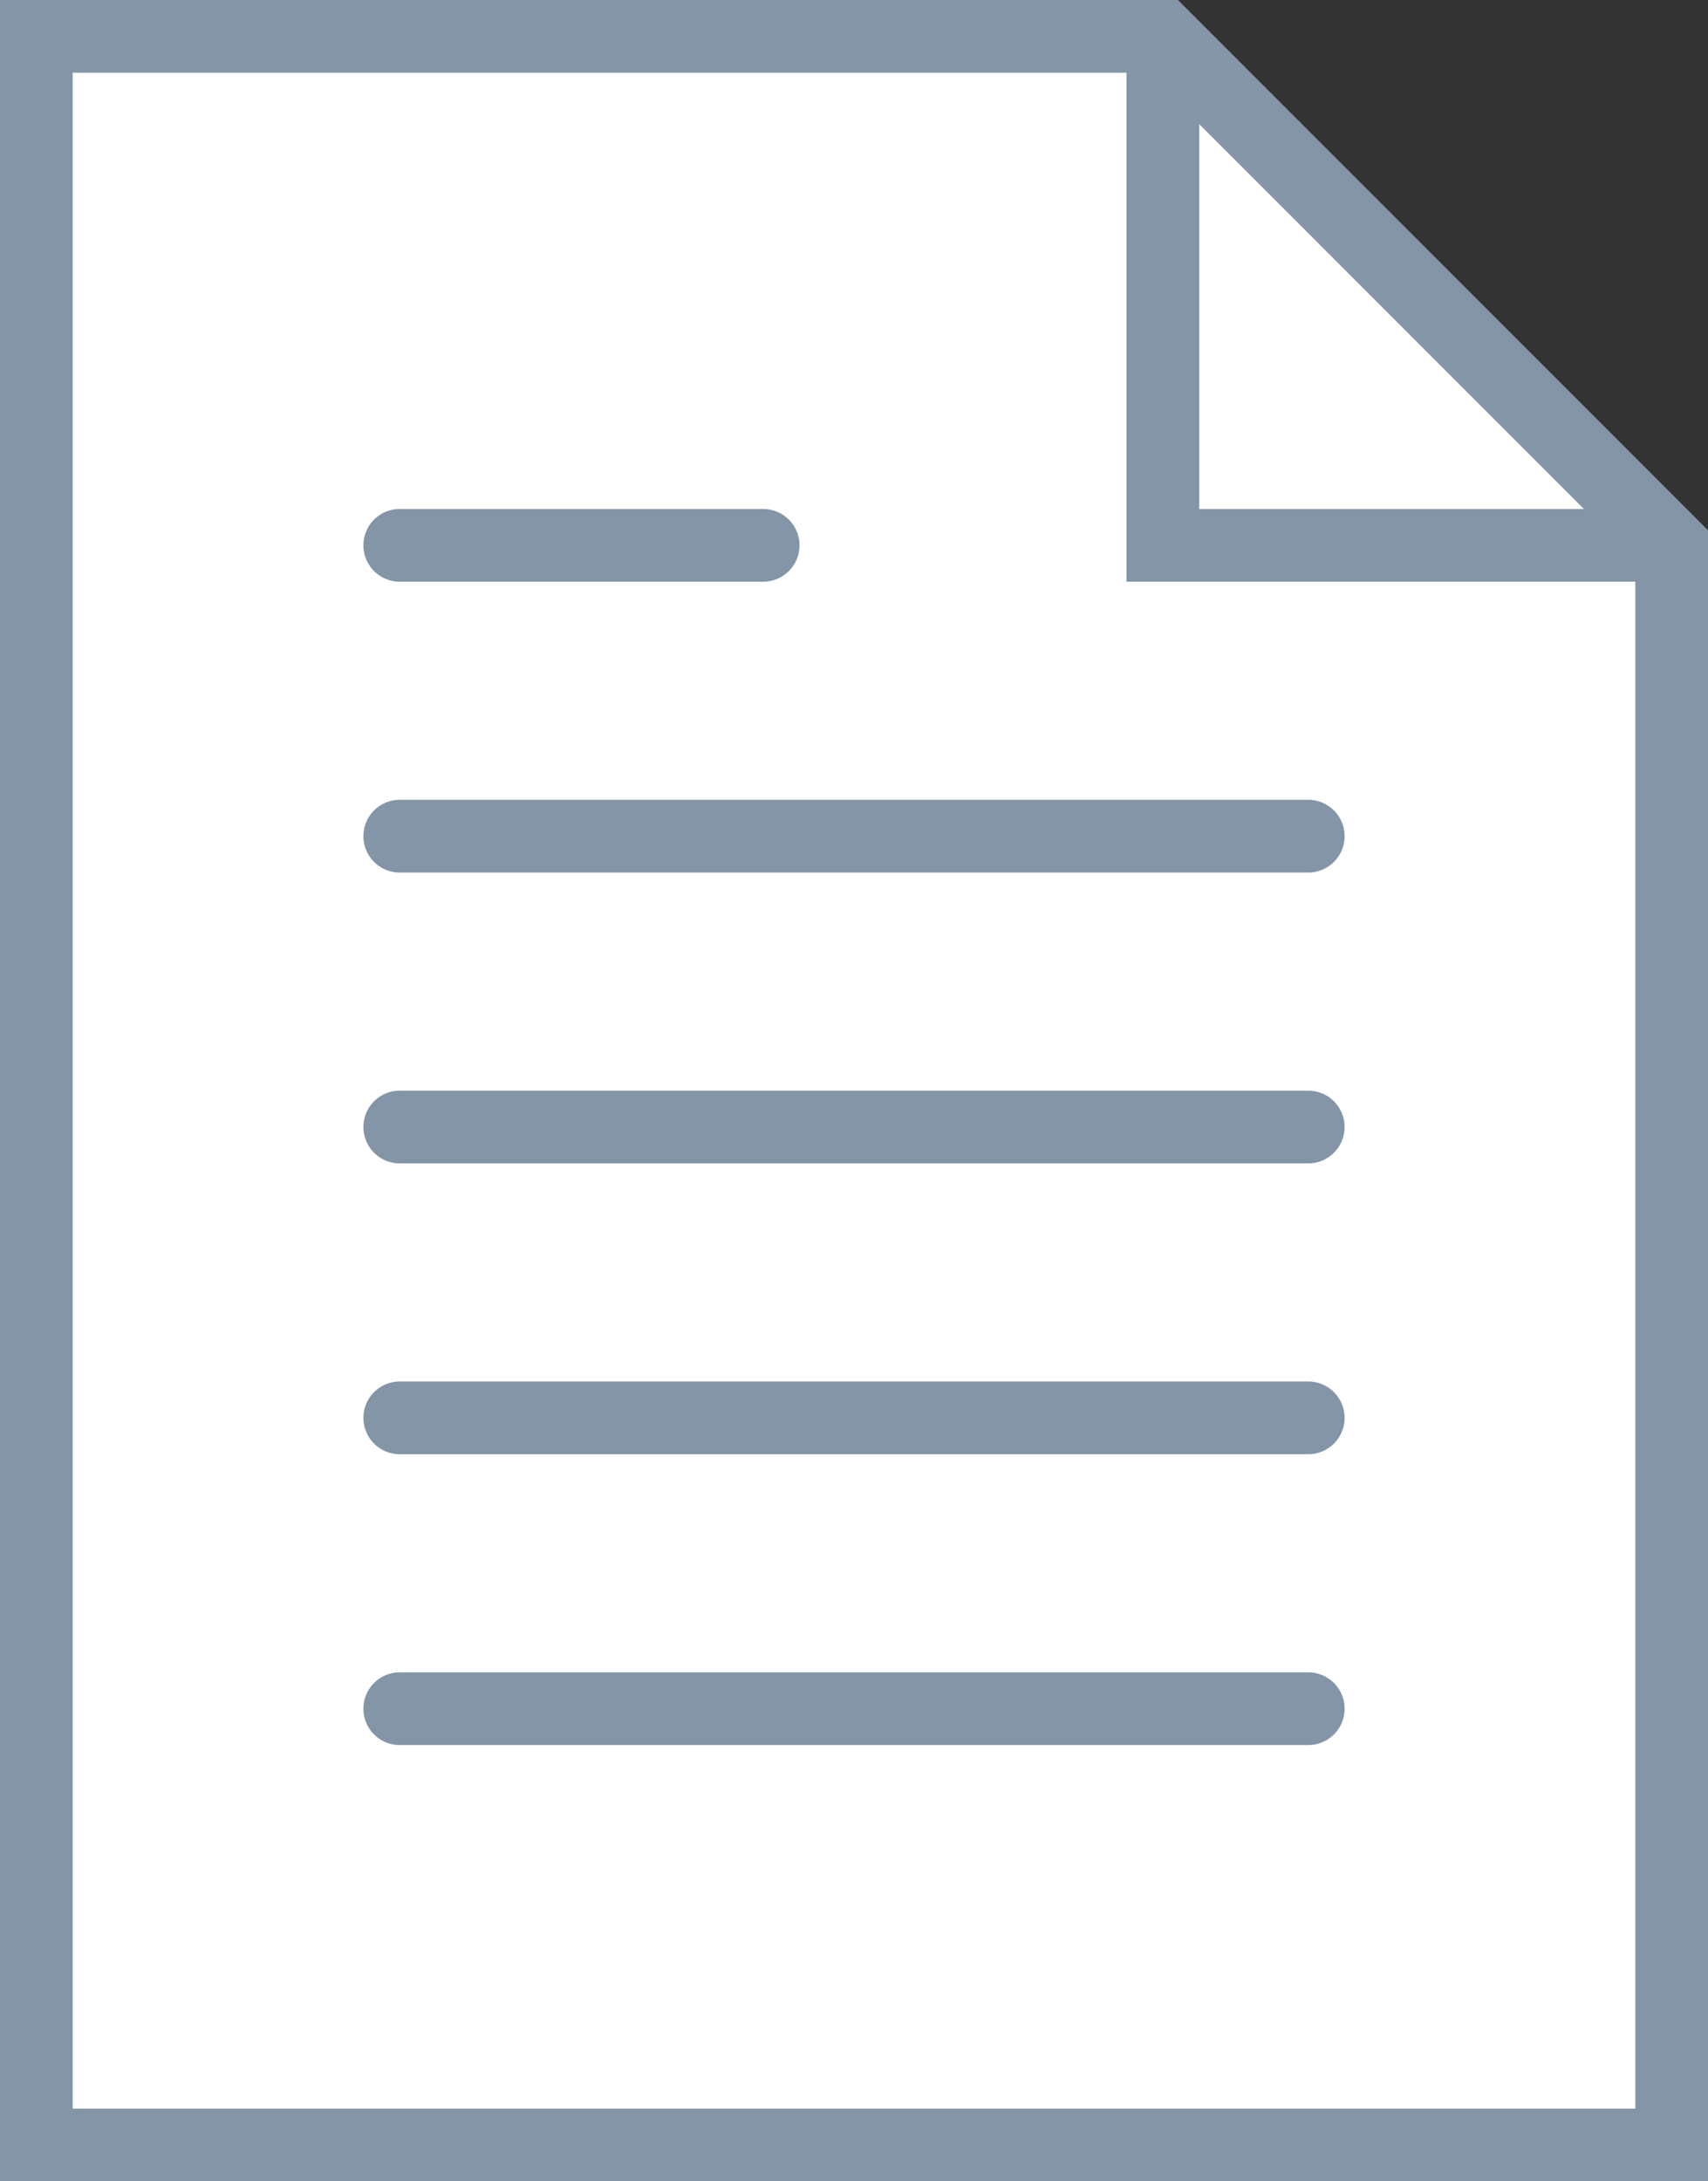
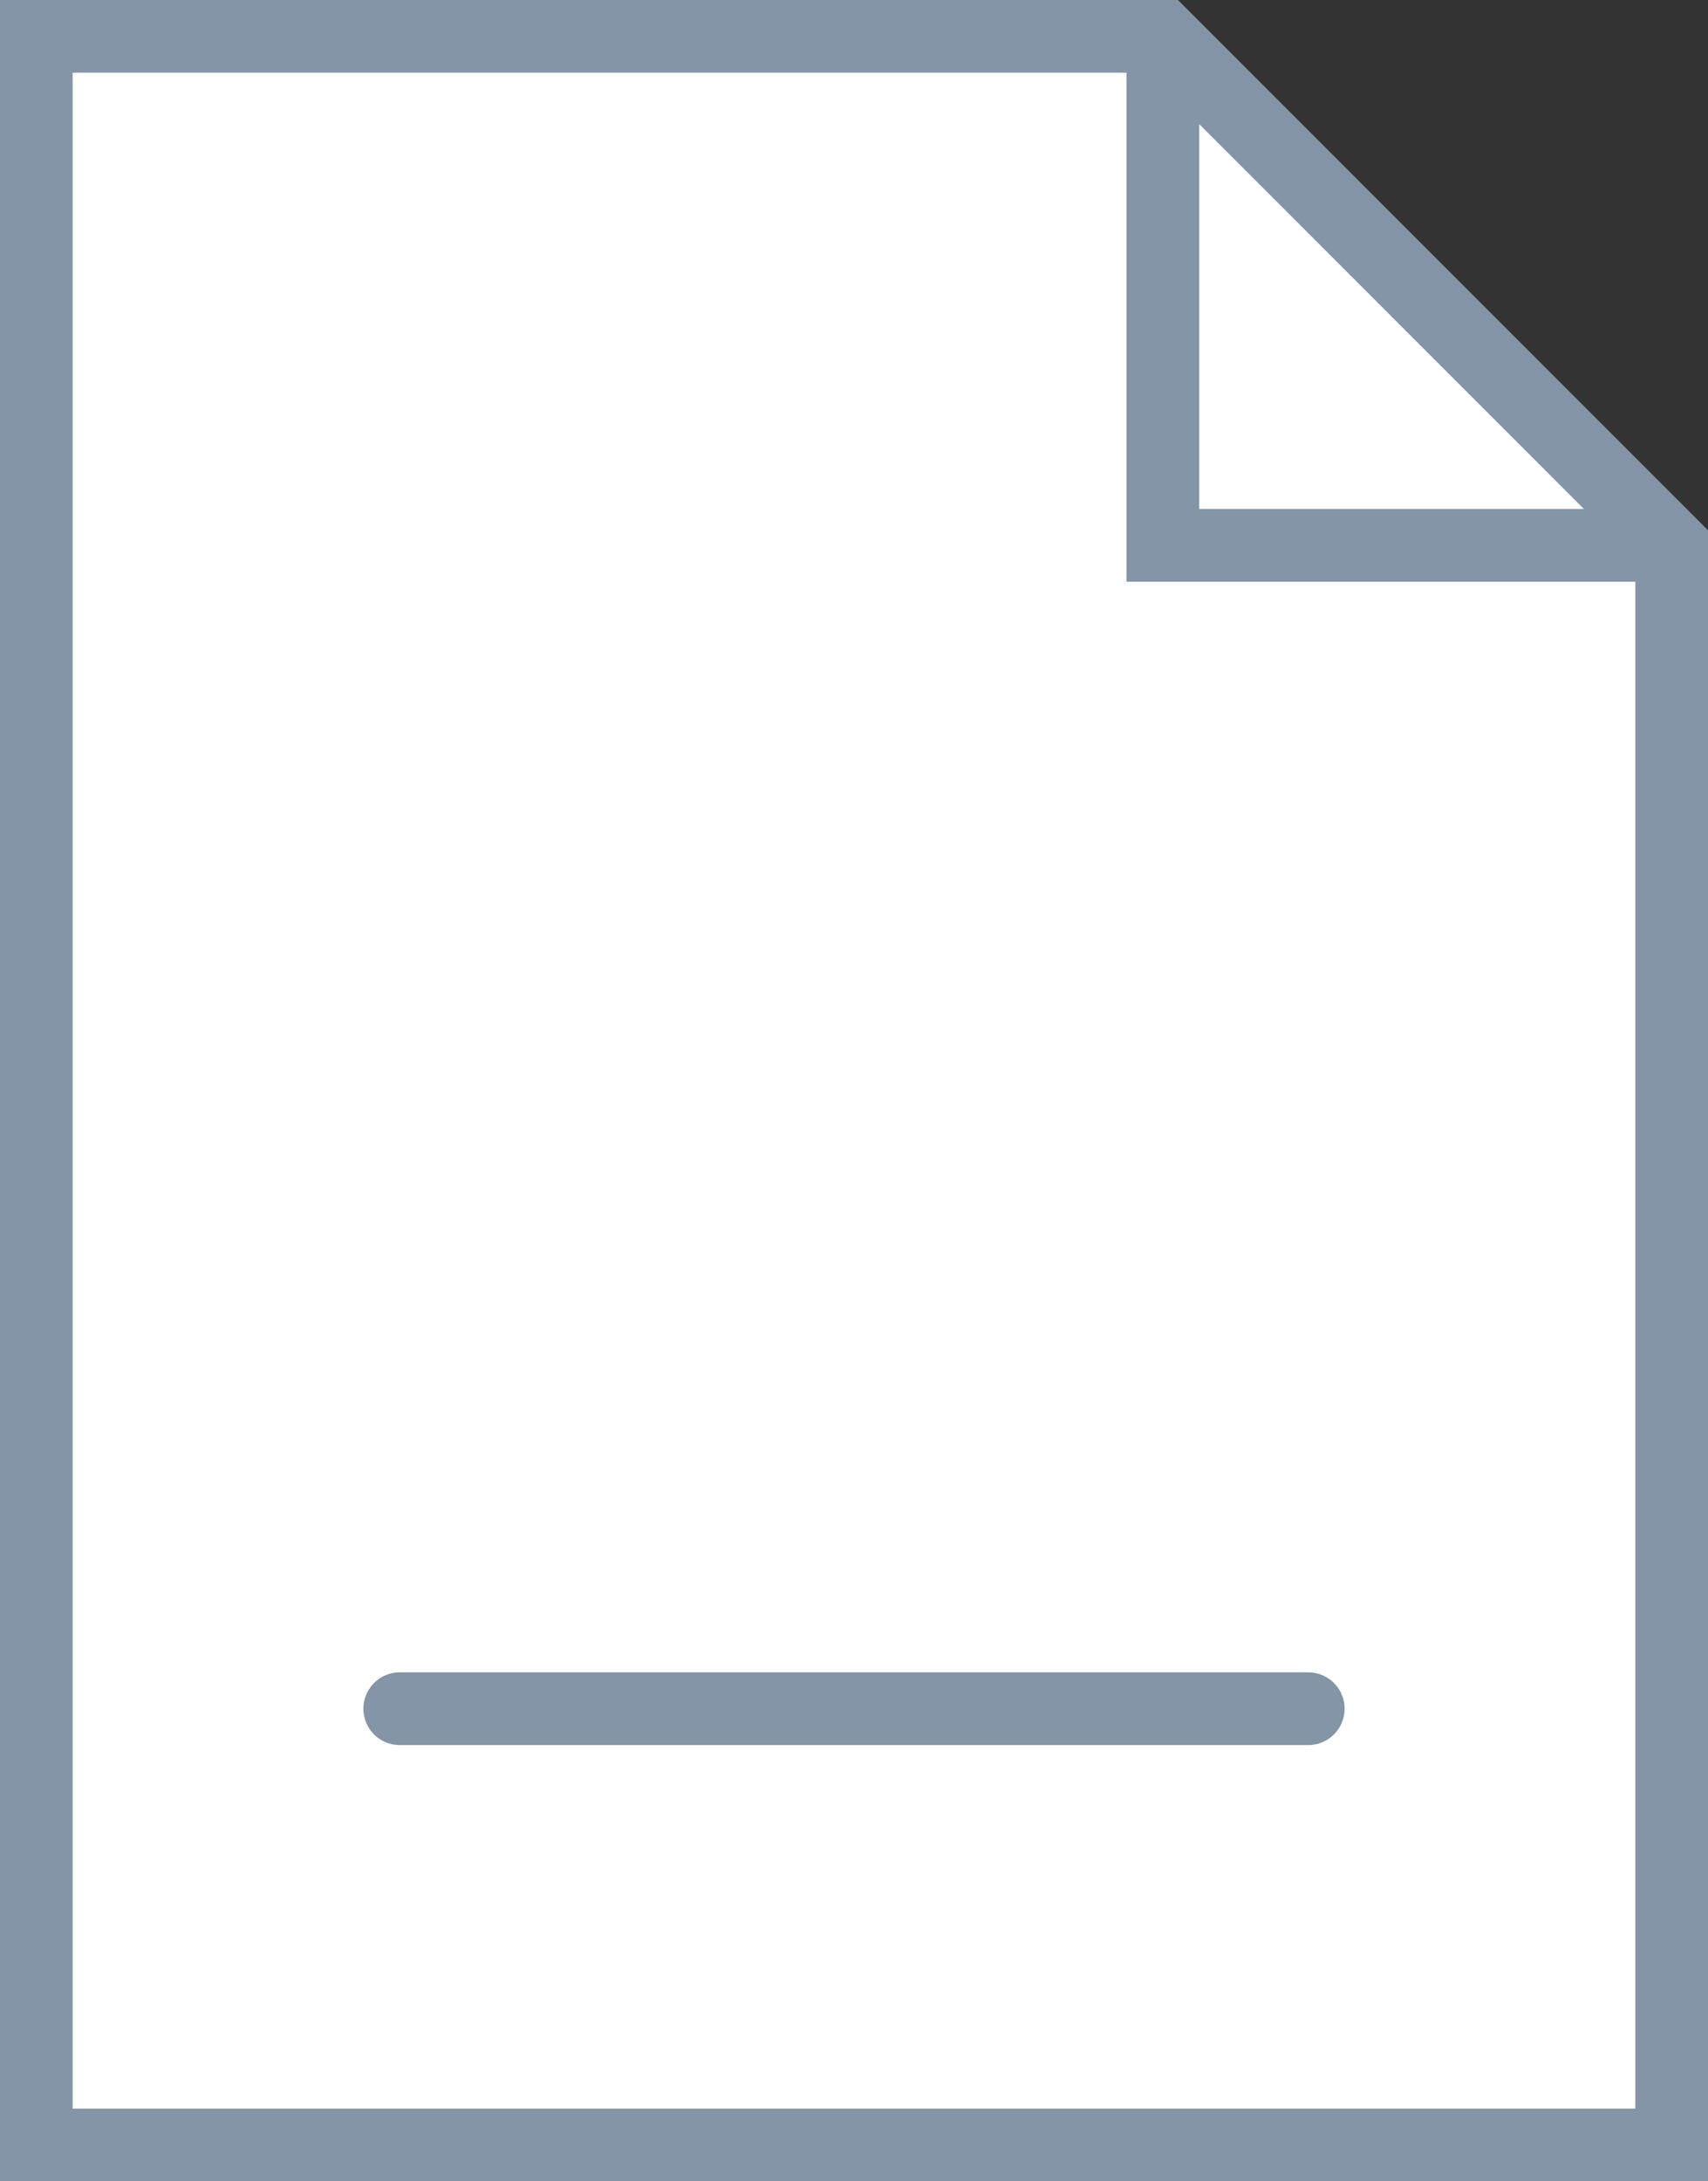
<svg xmlns="http://www.w3.org/2000/svg" width="23.5" height="30" viewBox="0 0 23.5 30">
  <rect x="0" y="0" width="23.5" height="30" fill="#333333" stroke="none" />
  <defs>
    <style>.a{fill:#fff;}.b{fill:#8395a7;}</style>
  </defs>
  <g transform="translate(-6.5)">
    <path class="a" d="M15850.832,1736.912h15.275l6.751,6.751v21.677h-22.026Z" transform="translate(-15843.5 -1736)" />
-     <path class="b" d="M29.5,22H17a.5.5,0,0,0,0,1H29.5a.5.5,0,0,0,0-1Z" transform="translate(-5 -11)" />
-     <path class="b" d="M17,15h5a.5.5,0,0,0,0-1H17a.5.5,0,0,0,0,1Z" transform="translate(-5 -7)" />
-     <path class="b" d="M29.5,30H17a.5.5,0,1,0,0,1H29.5a.5.5,0,1,0,0-1Z" transform="translate(-5 -15)" />
-     <path class="b" d="M29.5,38H17a.5.5,0,0,0,0,1H29.5a.5.5,0,1,0,0-1Z" transform="translate(-5 -19)" />
    <path class="b" d="M29.5,46H17a.5.5,0,0,0,0,1H29.5a.5.5,0,1,0,0-1Z" transform="translate(-5 -23)" />
    <path class="b" d="M22.707,0H6.5V30H30V7.293ZM23,1.707,28.293,7H23ZM7.5,29V1H22V8h7V29Z" />
  </g>
</svg>